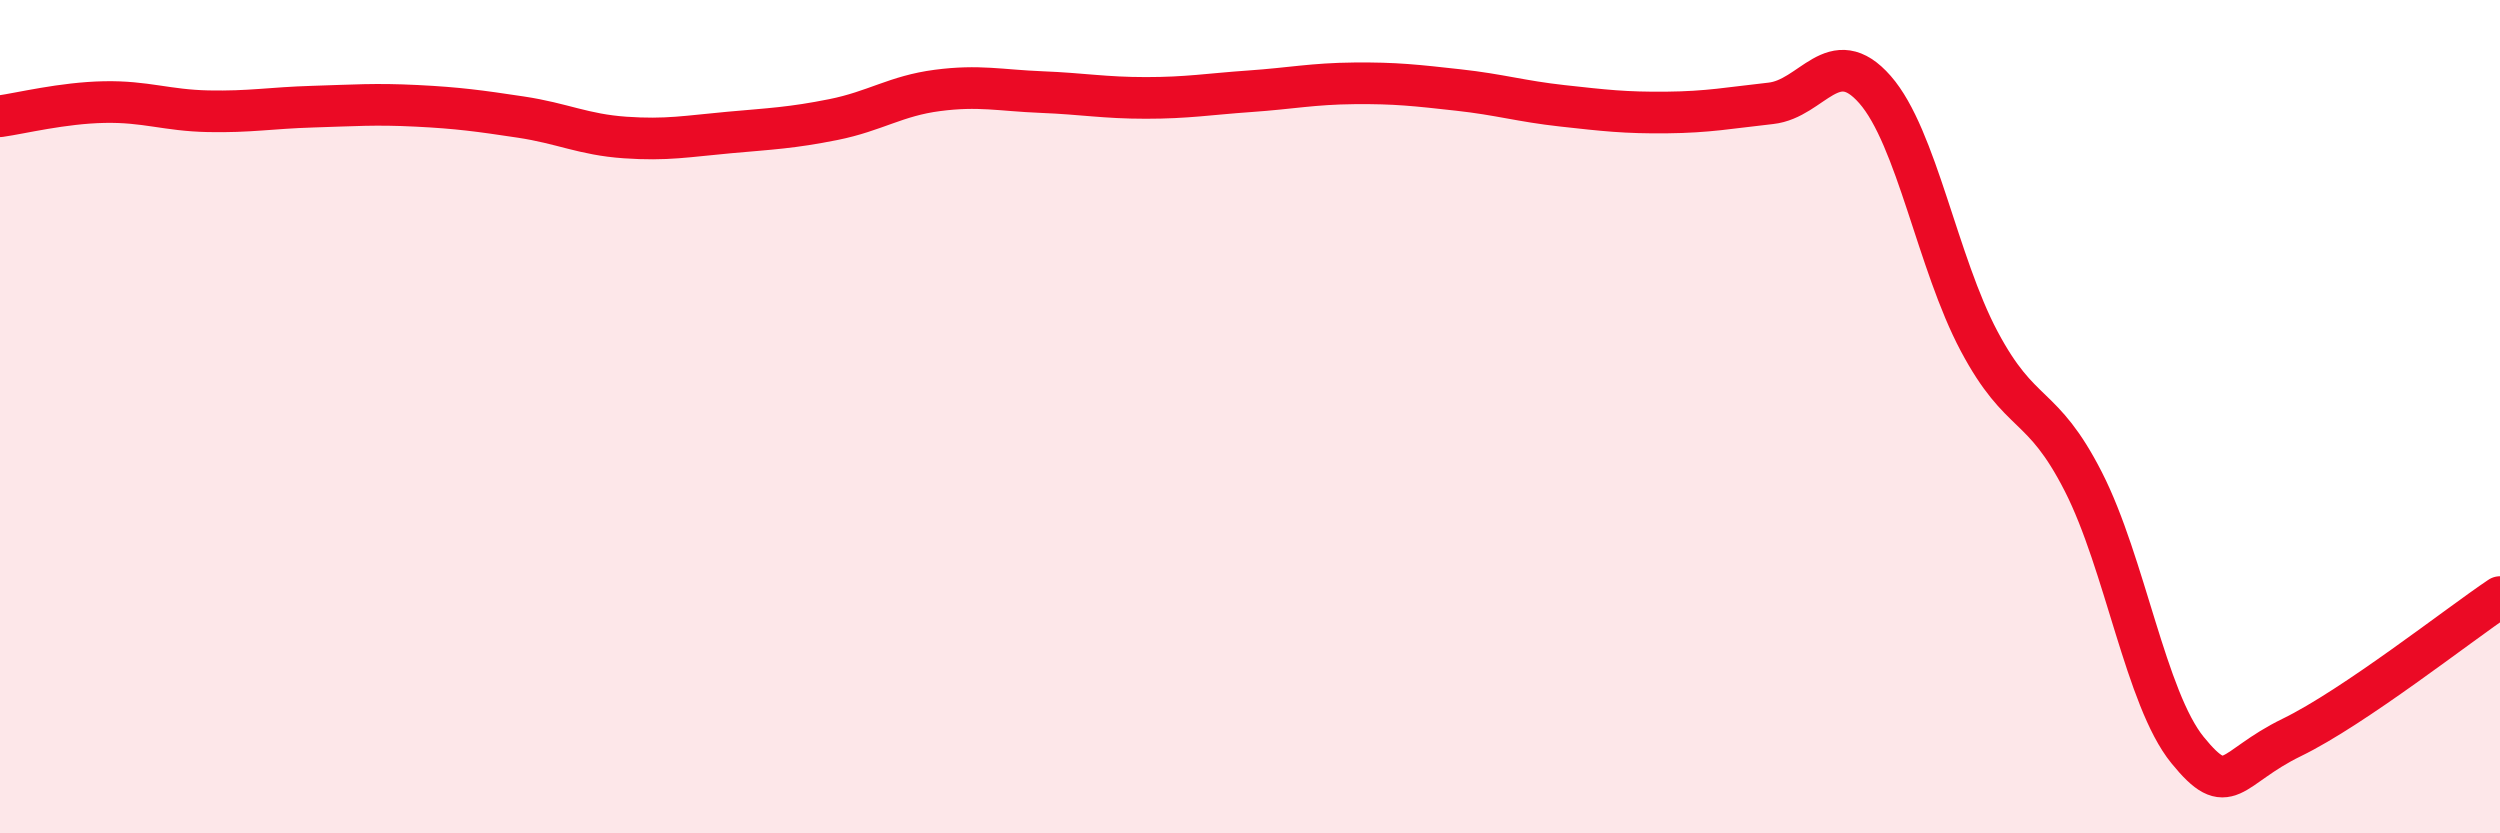
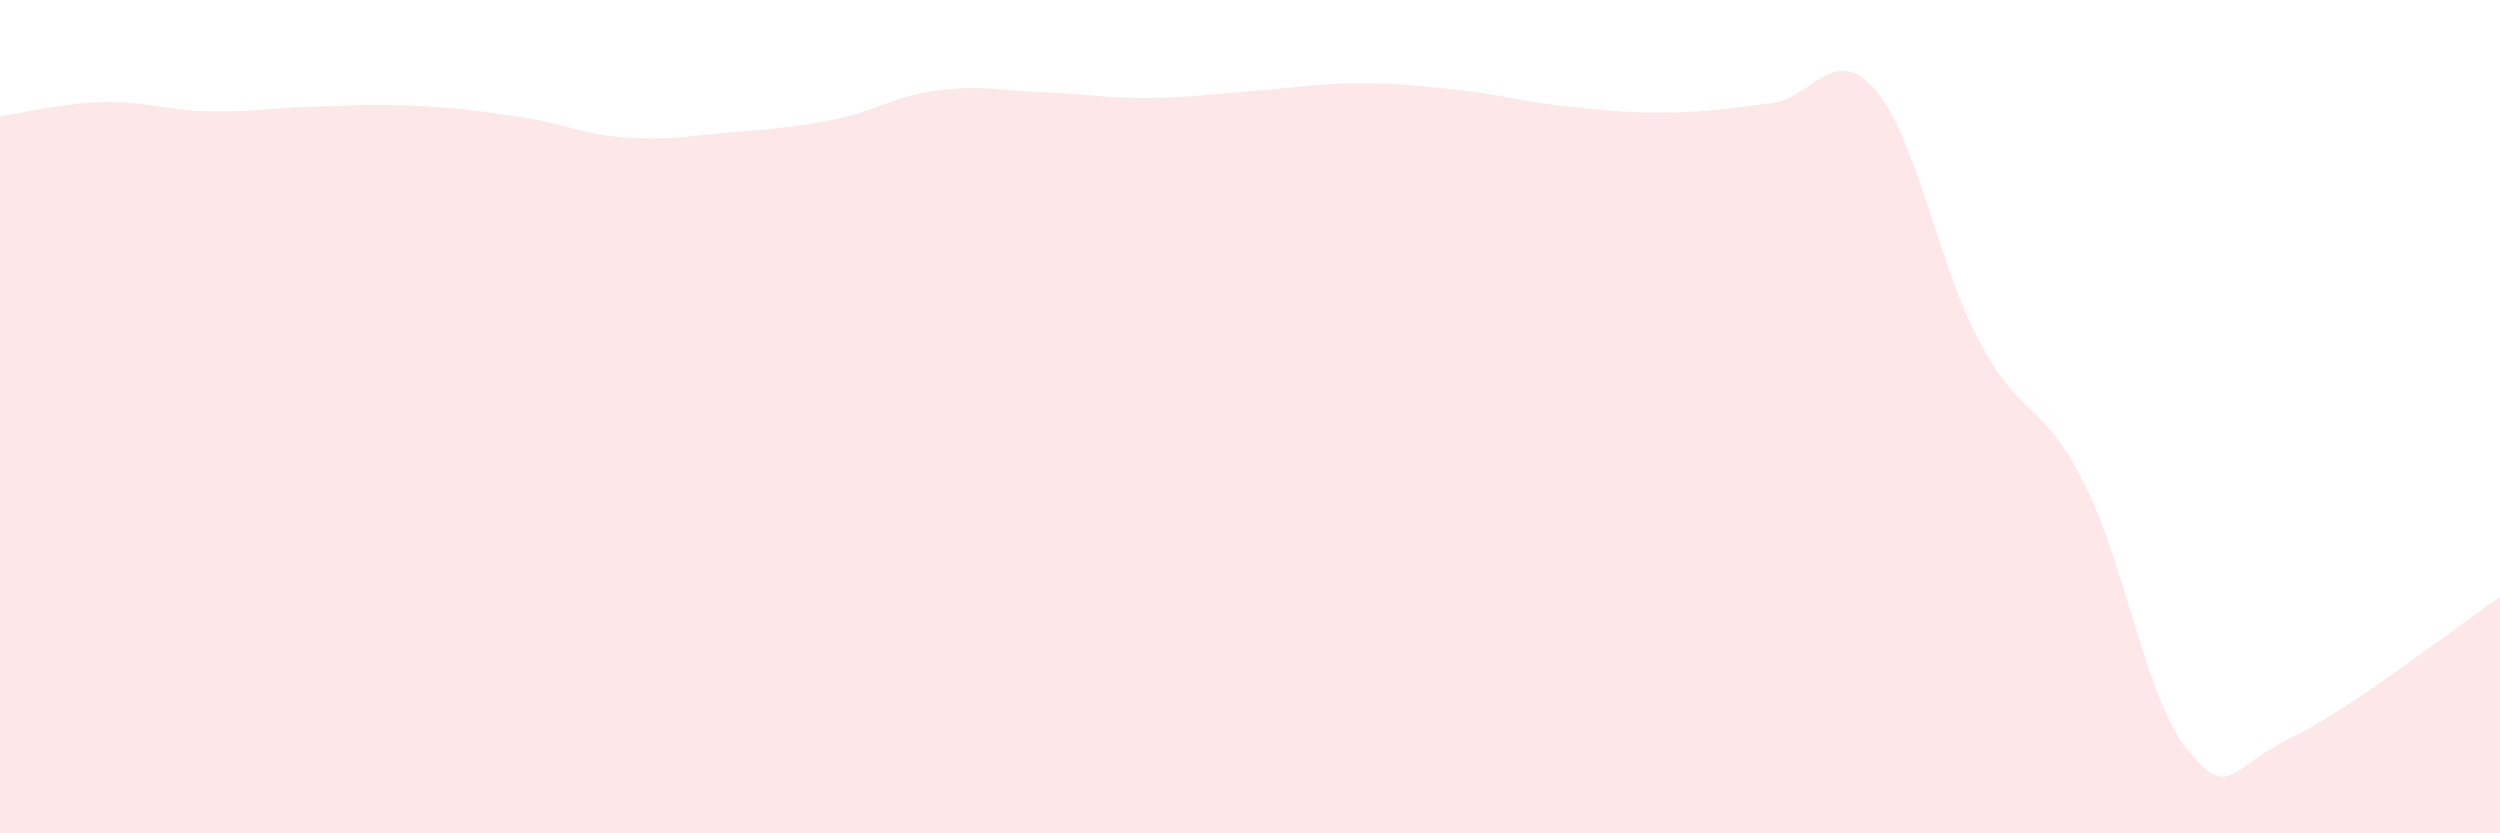
<svg xmlns="http://www.w3.org/2000/svg" width="60" height="20" viewBox="0 0 60 20">
  <path d="M 0,2.79 C 0.5,2.72 1.5,2.47 2.5,2.45 C 3.5,2.43 4,2.65 5,2.67 C 6,2.69 6.5,2.59 7.5,2.56 C 8.5,2.53 9,2.49 10,2.54 C 11,2.59 11.5,2.66 12.5,2.81 C 13.5,2.96 14,3.23 15,3.3 C 16,3.37 16.5,3.27 17.5,3.18 C 18.5,3.09 19,3.07 20,2.87 C 21,2.67 21.5,2.3 22.5,2.17 C 23.5,2.04 24,2.17 25,2.21 C 26,2.25 26.5,2.35 27.5,2.35 C 28.5,2.35 29,2.26 30,2.19 C 31,2.12 31.5,2.01 32.5,2 C 33.5,1.99 34,2.05 35,2.16 C 36,2.27 36.5,2.43 37.5,2.54 C 38.5,2.65 39,2.71 40,2.7 C 41,2.69 41.5,2.59 42.5,2.48 C 43.5,2.37 44,1.01 45,2.15 C 46,3.29 46.5,6.31 47.5,8.19 C 48.5,10.07 49,9.6 50,11.56 C 51,13.52 51.5,16.77 52.5,18 C 53.5,19.23 53.5,18.43 55,17.7 C 56.5,16.97 59,15 60,14.33L60 20L0 20Z" fill="#EB0A25" opacity="0.1" stroke-linecap="round" stroke-linejoin="round" />
-   <path d="M 0,2.79 C 0.5,2.72 1.5,2.47 2.5,2.45 C 3.5,2.43 4,2.65 5,2.67 C 6,2.69 6.5,2.59 7.5,2.56 C 8.5,2.53 9,2.49 10,2.54 C 11,2.59 11.5,2.66 12.5,2.81 C 13.5,2.96 14,3.23 15,3.3 C 16,3.37 16.5,3.27 17.5,3.18 C 18.5,3.09 19,3.07 20,2.87 C 21,2.67 21.5,2.3 22.5,2.17 C 23.5,2.04 24,2.17 25,2.21 C 26,2.25 26.5,2.35 27.5,2.35 C 28.5,2.35 29,2.26 30,2.19 C 31,2.12 31.5,2.01 32.5,2 C 33.5,1.99 34,2.05 35,2.16 C 36,2.27 36.5,2.43 37.5,2.54 C 38.5,2.65 39,2.71 40,2.7 C 41,2.69 41.5,2.59 42.5,2.48 C 43.5,2.37 44,1.01 45,2.15 C 46,3.29 46.5,6.31 47.5,8.19 C 48.5,10.07 49,9.6 50,11.56 C 51,13.52 51.5,16.77 52.5,18 C 53.5,19.23 53.5,18.43 55,17.7 C 56.5,16.97 59,15 60,14.33" stroke="#EB0A25" stroke-width="1" fill="none" stroke-linecap="round" stroke-linejoin="round" />
</svg>